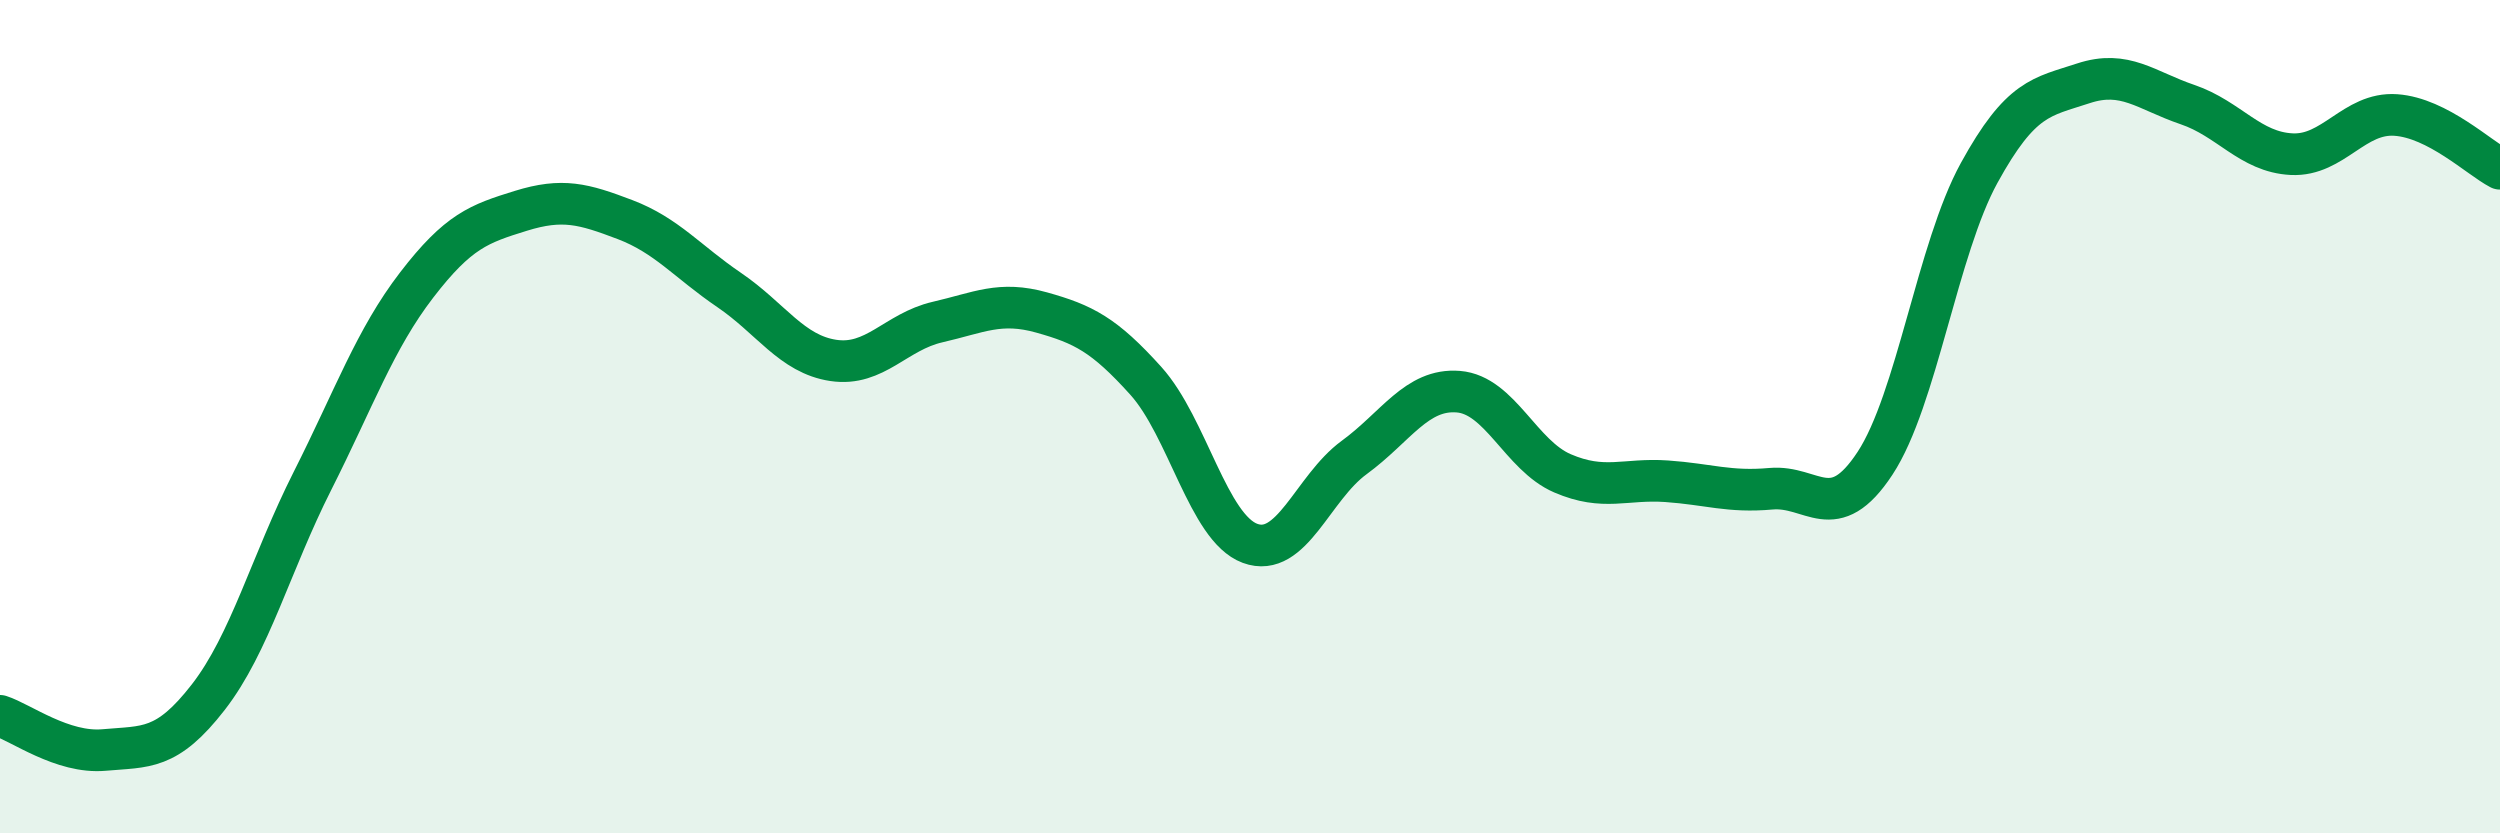
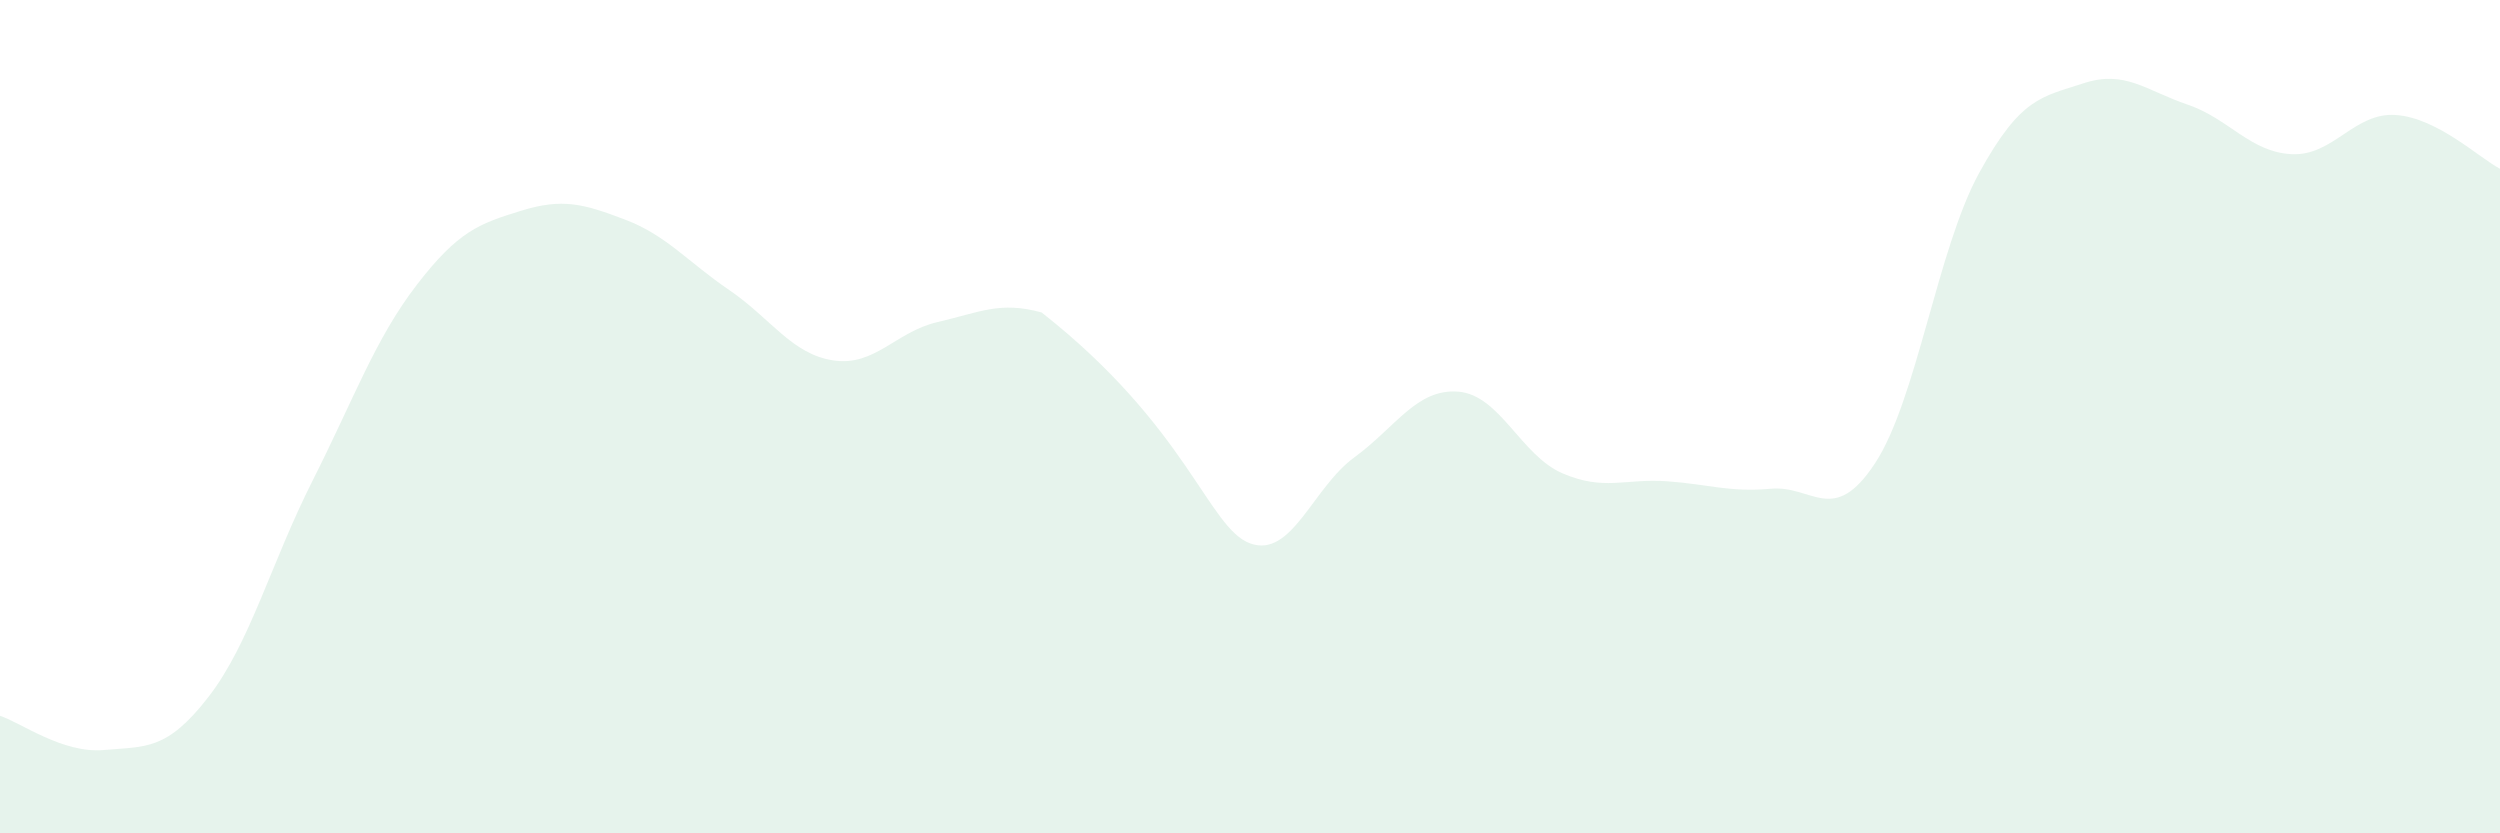
<svg xmlns="http://www.w3.org/2000/svg" width="60" height="20" viewBox="0 0 60 20">
-   <path d="M 0,17.18 C 0.5,17.34 1.5,18.09 2.5,18 C 3.5,17.91 4,18.02 5,16.73 C 6,15.44 6.5,13.52 7.5,11.54 C 8.5,9.56 9,8.14 10,6.84 C 11,5.54 11.5,5.37 12.5,5.06 C 13.5,4.75 14,4.89 15,5.27 C 16,5.65 16.5,6.28 17.5,6.96 C 18.5,7.64 19,8.5 20,8.65 C 21,8.8 21.5,7.96 22.5,7.73 C 23.5,7.5 24,7.22 25,7.5 C 26,7.78 26.5,8.03 27.5,9.14 C 28.5,10.25 29,12.67 30,13.04 C 31,13.41 31.5,11.71 32.5,10.98 C 33.5,10.25 34,9.32 35,9.4 C 36,9.48 36.5,10.93 37.5,11.36 C 38.5,11.79 39,11.48 40,11.55 C 41,11.62 41.5,11.82 42.5,11.73 C 43.5,11.64 44,12.64 45,11.12 C 46,9.6 46.5,5.97 47.5,4.15 C 48.5,2.33 49,2.33 50,2 C 51,1.67 51.5,2.17 52.5,2.51 C 53.5,2.85 54,3.65 55,3.7 C 56,3.75 56.5,2.69 57.5,2.76 C 58.5,2.83 59.5,3.79 60,4.05L60 20L0 20Z" fill="#008740" opacity="0.1" stroke-linecap="round" stroke-linejoin="round" />
-   <path d="M 0,17.18 C 0.5,17.34 1.5,18.09 2.5,18 C 3.5,17.91 4,18.02 5,16.73 C 6,15.44 6.5,13.52 7.5,11.54 C 8.5,9.56 9,8.14 10,6.84 C 11,5.54 11.5,5.37 12.5,5.06 C 13.5,4.75 14,4.89 15,5.27 C 16,5.65 16.5,6.28 17.5,6.96 C 18.5,7.64 19,8.5 20,8.65 C 21,8.8 21.5,7.96 22.5,7.73 C 23.5,7.5 24,7.22 25,7.5 C 26,7.78 26.5,8.03 27.5,9.14 C 28.5,10.25 29,12.67 30,13.04 C 31,13.41 31.5,11.71 32.5,10.98 C 33.5,10.25 34,9.32 35,9.4 C 36,9.48 36.5,10.93 37.5,11.36 C 38.5,11.79 39,11.48 40,11.55 C 41,11.62 41.5,11.82 42.5,11.73 C 43.5,11.64 44,12.64 45,11.12 C 46,9.6 46.5,5.97 47.5,4.15 C 48.5,2.33 49,2.33 50,2 C 51,1.67 51.5,2.17 52.5,2.51 C 53.5,2.85 54,3.65 55,3.7 C 56,3.75 56.5,2.69 57.5,2.76 C 58.5,2.83 59.5,3.79 60,4.05" stroke="#008740" stroke-width="1" fill="none" stroke-linecap="round" stroke-linejoin="round" />
+   <path d="M 0,17.18 C 0.5,17.34 1.5,18.09 2.5,18 C 3.5,17.91 4,18.02 5,16.73 C 6,15.44 6.5,13.52 7.5,11.54 C 8.5,9.56 9,8.14 10,6.84 C 11,5.54 11.5,5.37 12.5,5.06 C 13.5,4.75 14,4.89 15,5.27 C 16,5.65 16.5,6.28 17.5,6.96 C 18.5,7.64 19,8.5 20,8.65 C 21,8.8 21.5,7.96 22.5,7.73 C 23.5,7.5 24,7.22 25,7.5 C 28.5,10.25 29,12.67 30,13.04 C 31,13.41 31.5,11.71 32.5,10.98 C 33.5,10.25 34,9.32 35,9.4 C 36,9.48 36.5,10.93 37.5,11.36 C 38.5,11.79 39,11.48 40,11.55 C 41,11.62 41.5,11.82 42.5,11.73 C 43.5,11.64 44,12.64 45,11.12 C 46,9.6 46.5,5.97 47.5,4.15 C 48.5,2.33 49,2.33 50,2 C 51,1.67 51.5,2.17 52.5,2.51 C 53.5,2.85 54,3.65 55,3.7 C 56,3.75 56.5,2.69 57.5,2.76 C 58.5,2.83 59.5,3.79 60,4.05L60 20L0 20Z" fill="#008740" opacity="0.1" stroke-linecap="round" stroke-linejoin="round" />
</svg>